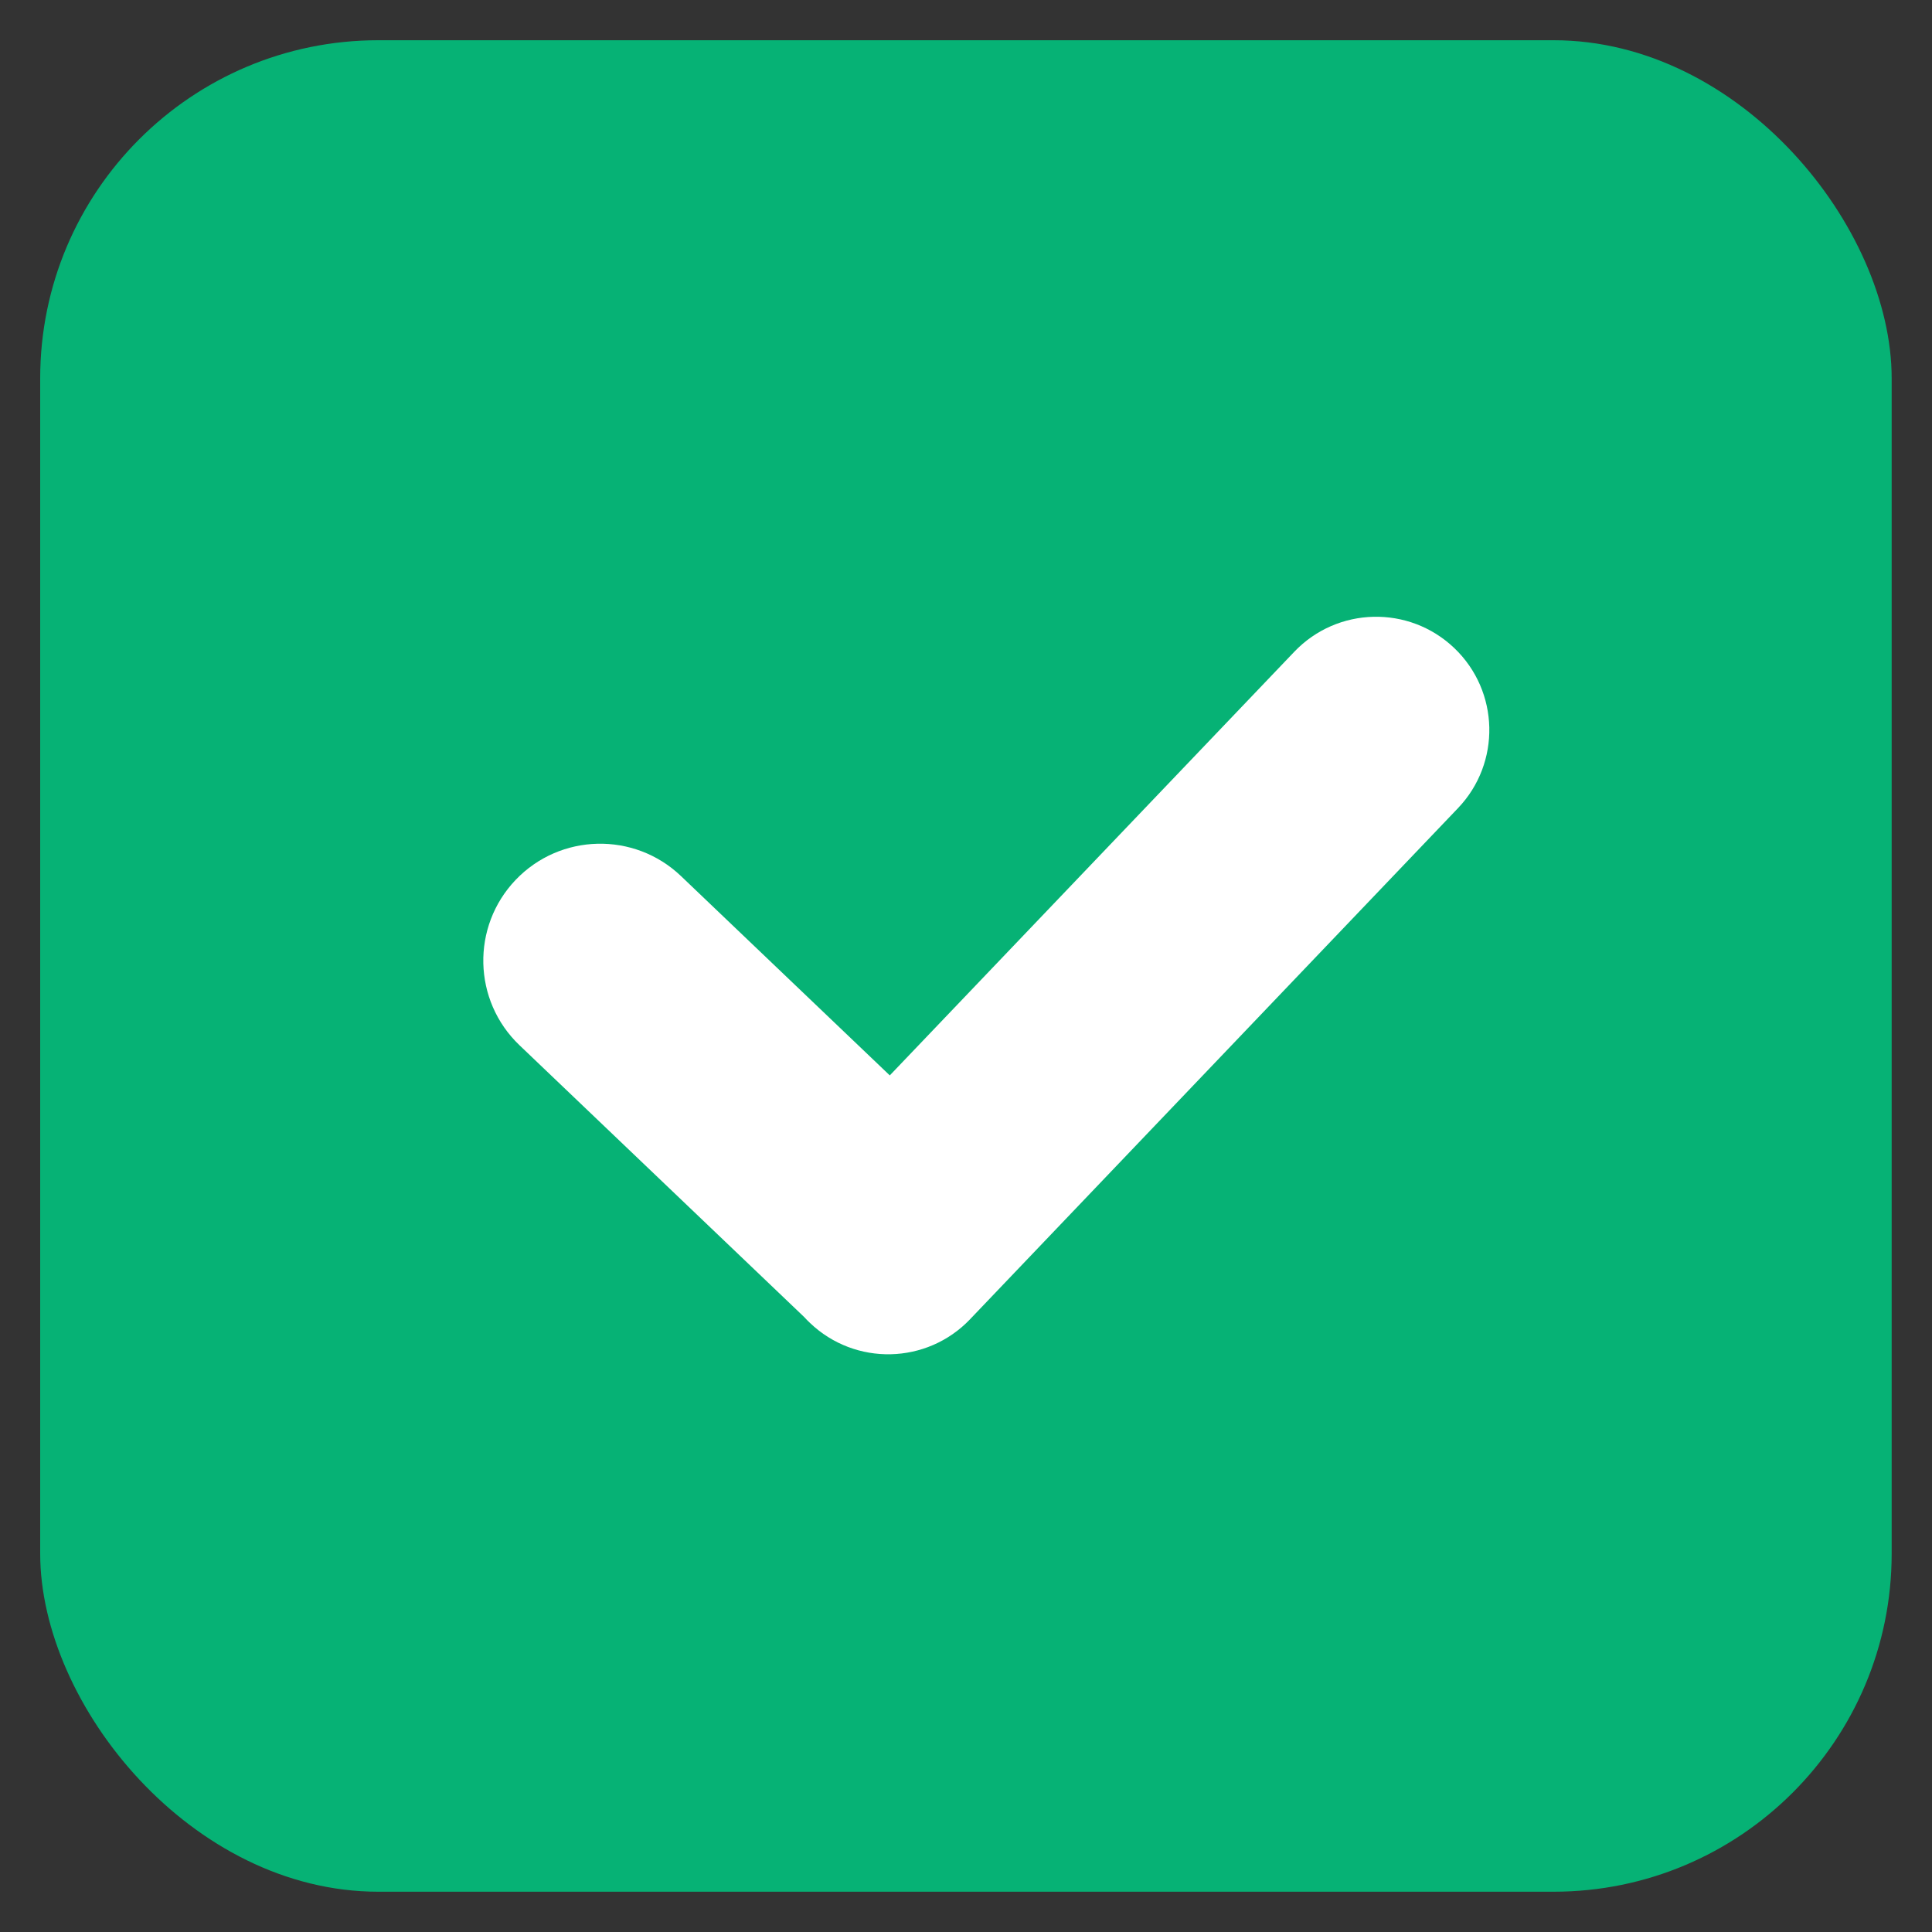
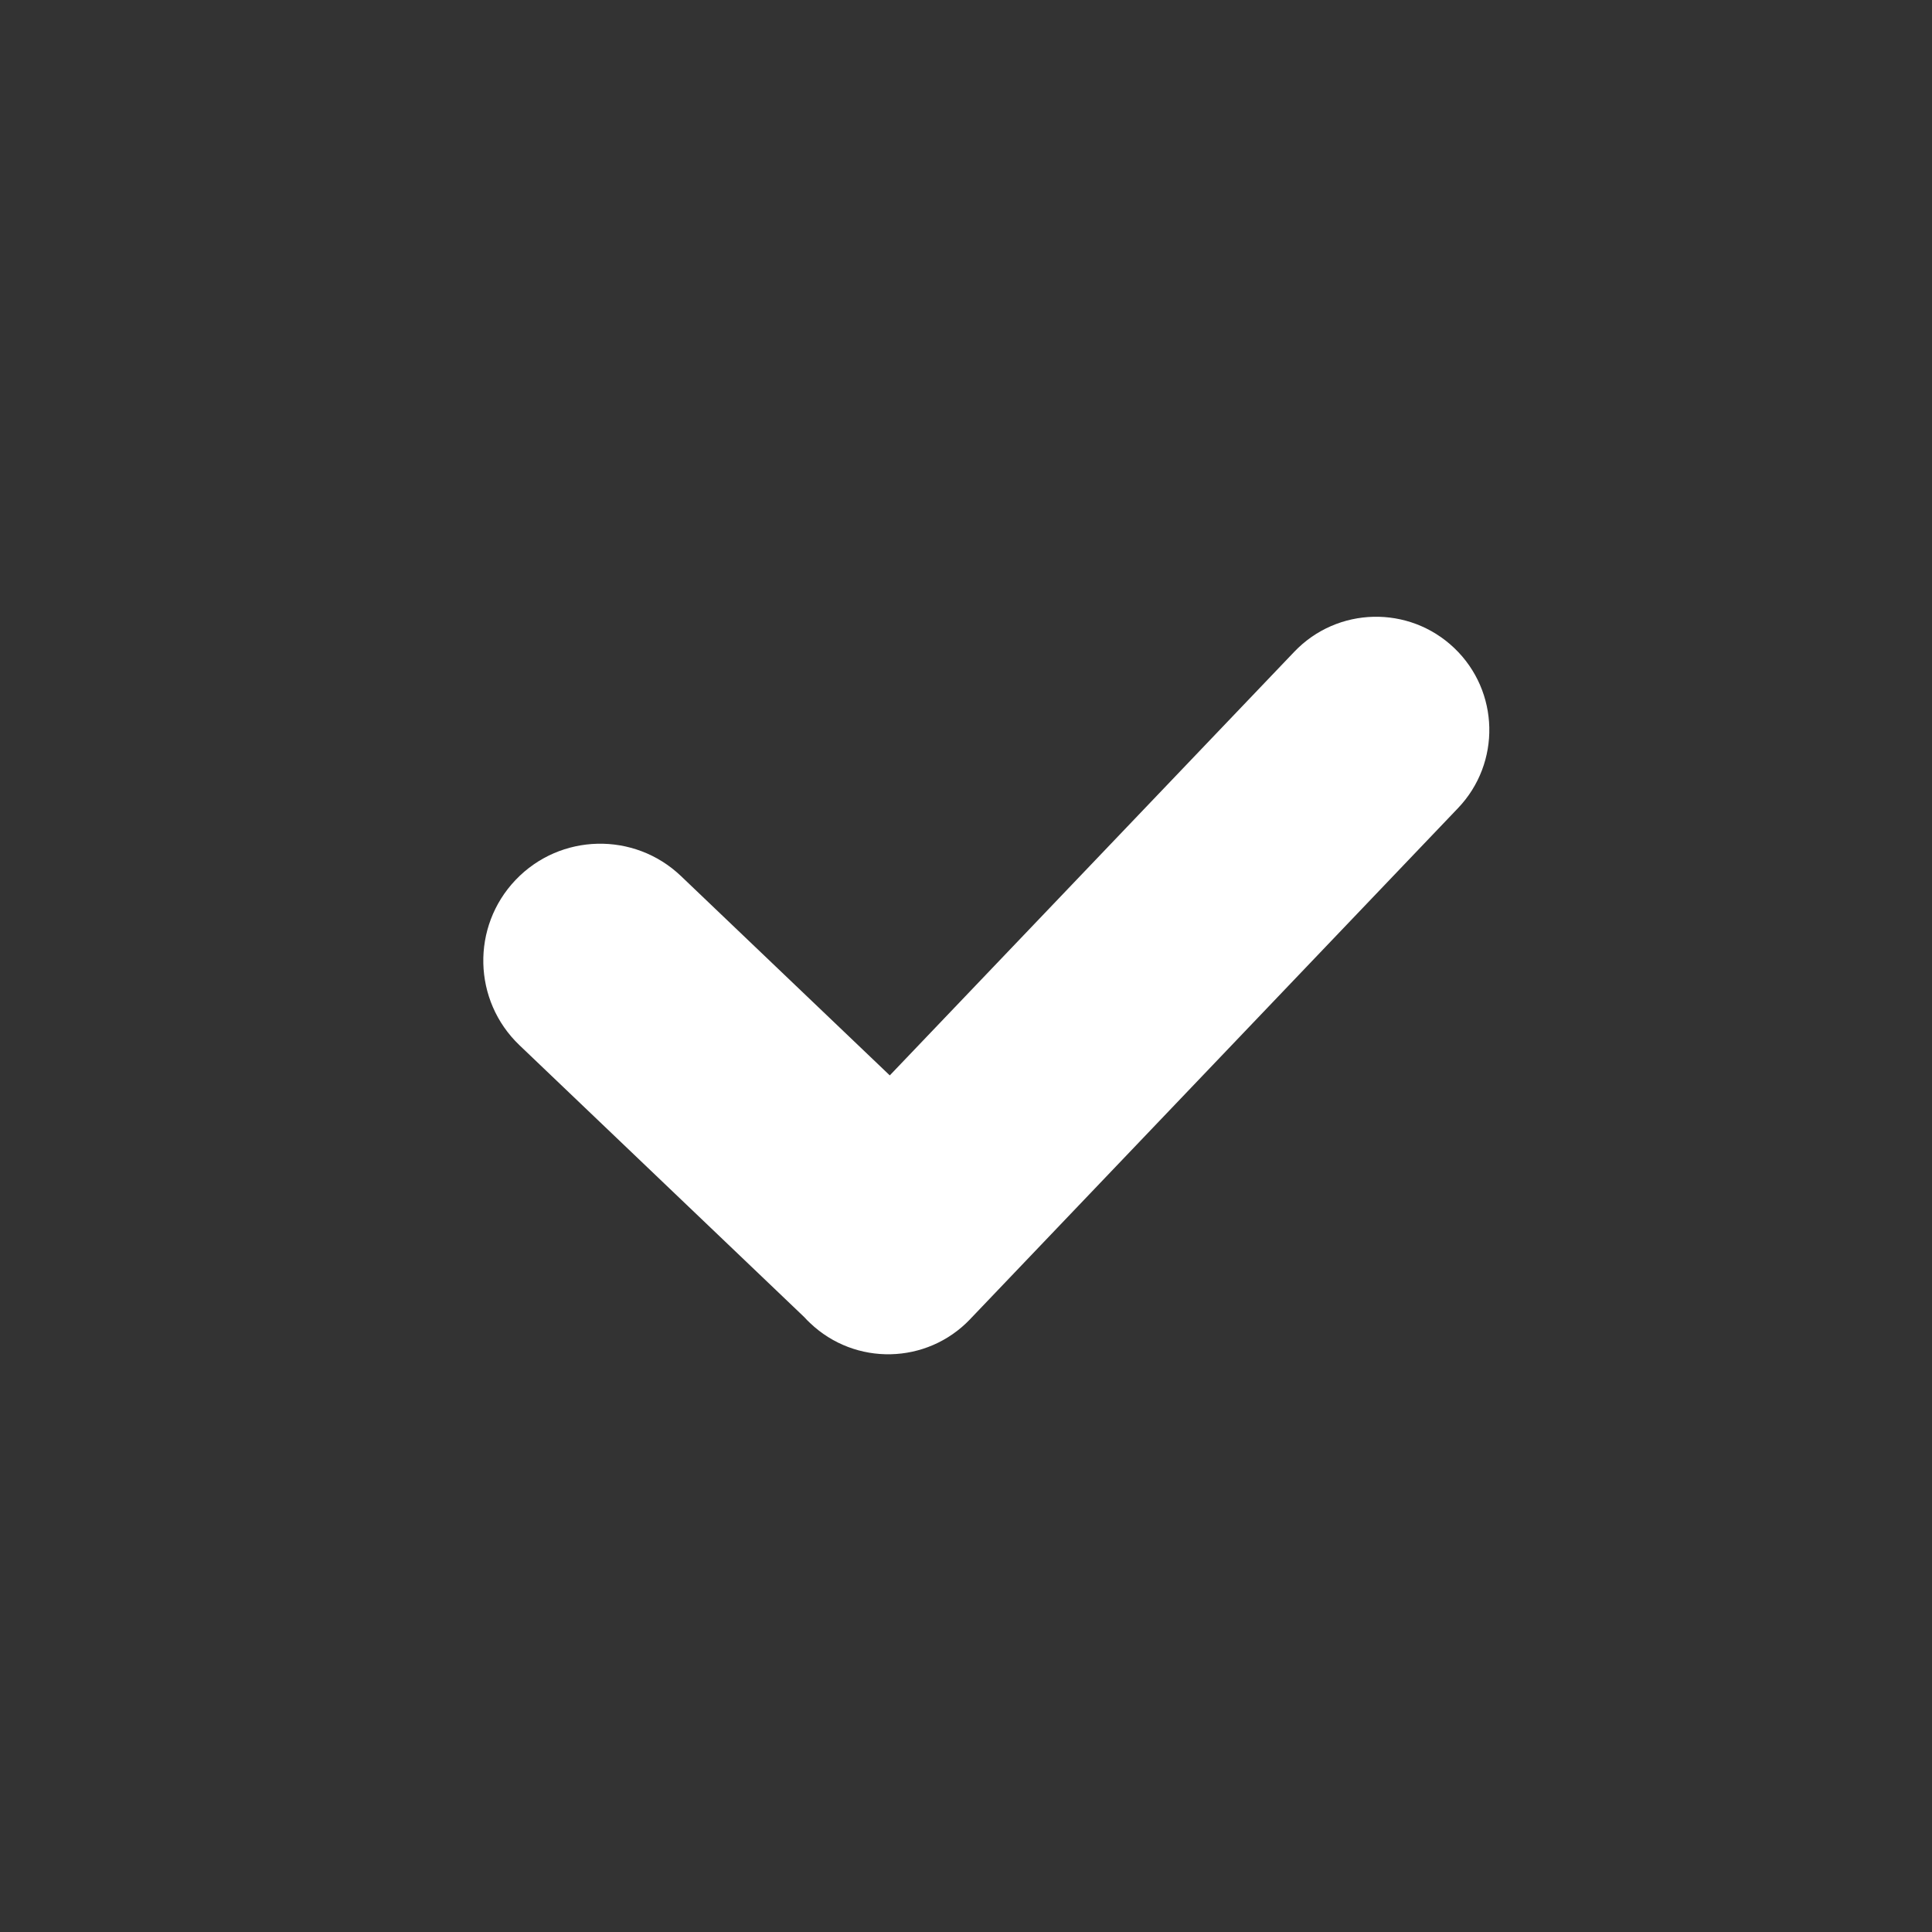
<svg xmlns="http://www.w3.org/2000/svg" width="40" height="40" viewBox="0 0 40 40" fill="none">
  <rect x="0" y="0" width="40" height="40" fill="#333333" stroke="none" />
-   <rect x="0.832" y="0.833" width="38.333" height="38.333" rx="7" fill="#06B275" />
-   <path fill-rule="evenodd" clip-rule="evenodd" d="M10.676 18.217C9.753 19.184 9.788 20.717 10.755 21.64L16.651 27.269C16.689 27.311 16.728 27.351 16.77 27.39C17.706 28.284 19.19 28.25 20.084 27.314L20.105 27.291C20.117 27.279 20.129 27.267 20.141 27.254C20.153 27.241 20.165 27.229 20.177 27.216L30.186 16.732C31.08 15.796 31.046 14.312 30.11 13.418C29.173 12.524 27.689 12.558 26.796 13.495L18.422 22.265L14.099 18.138C13.132 17.215 11.599 17.25 10.676 18.217Z" fill="white" />
+   <path fill-rule="evenodd" clip-rule="evenodd" d="M10.676 18.217C9.753 19.184 9.788 20.717 10.755 21.64L16.651 27.269C16.689 27.311 16.728 27.351 16.77 27.39C17.706 28.284 19.19 28.25 20.084 27.314L20.105 27.291C20.117 27.279 20.129 27.267 20.141 27.254C20.153 27.241 20.165 27.229 20.177 27.216L30.186 16.732C31.08 15.796 31.046 14.312 30.11 13.418C29.173 12.524 27.689 12.558 26.796 13.495L18.422 22.265L14.099 18.138C13.132 17.215 11.599 17.25 10.676 18.217" fill="white" />
</svg>